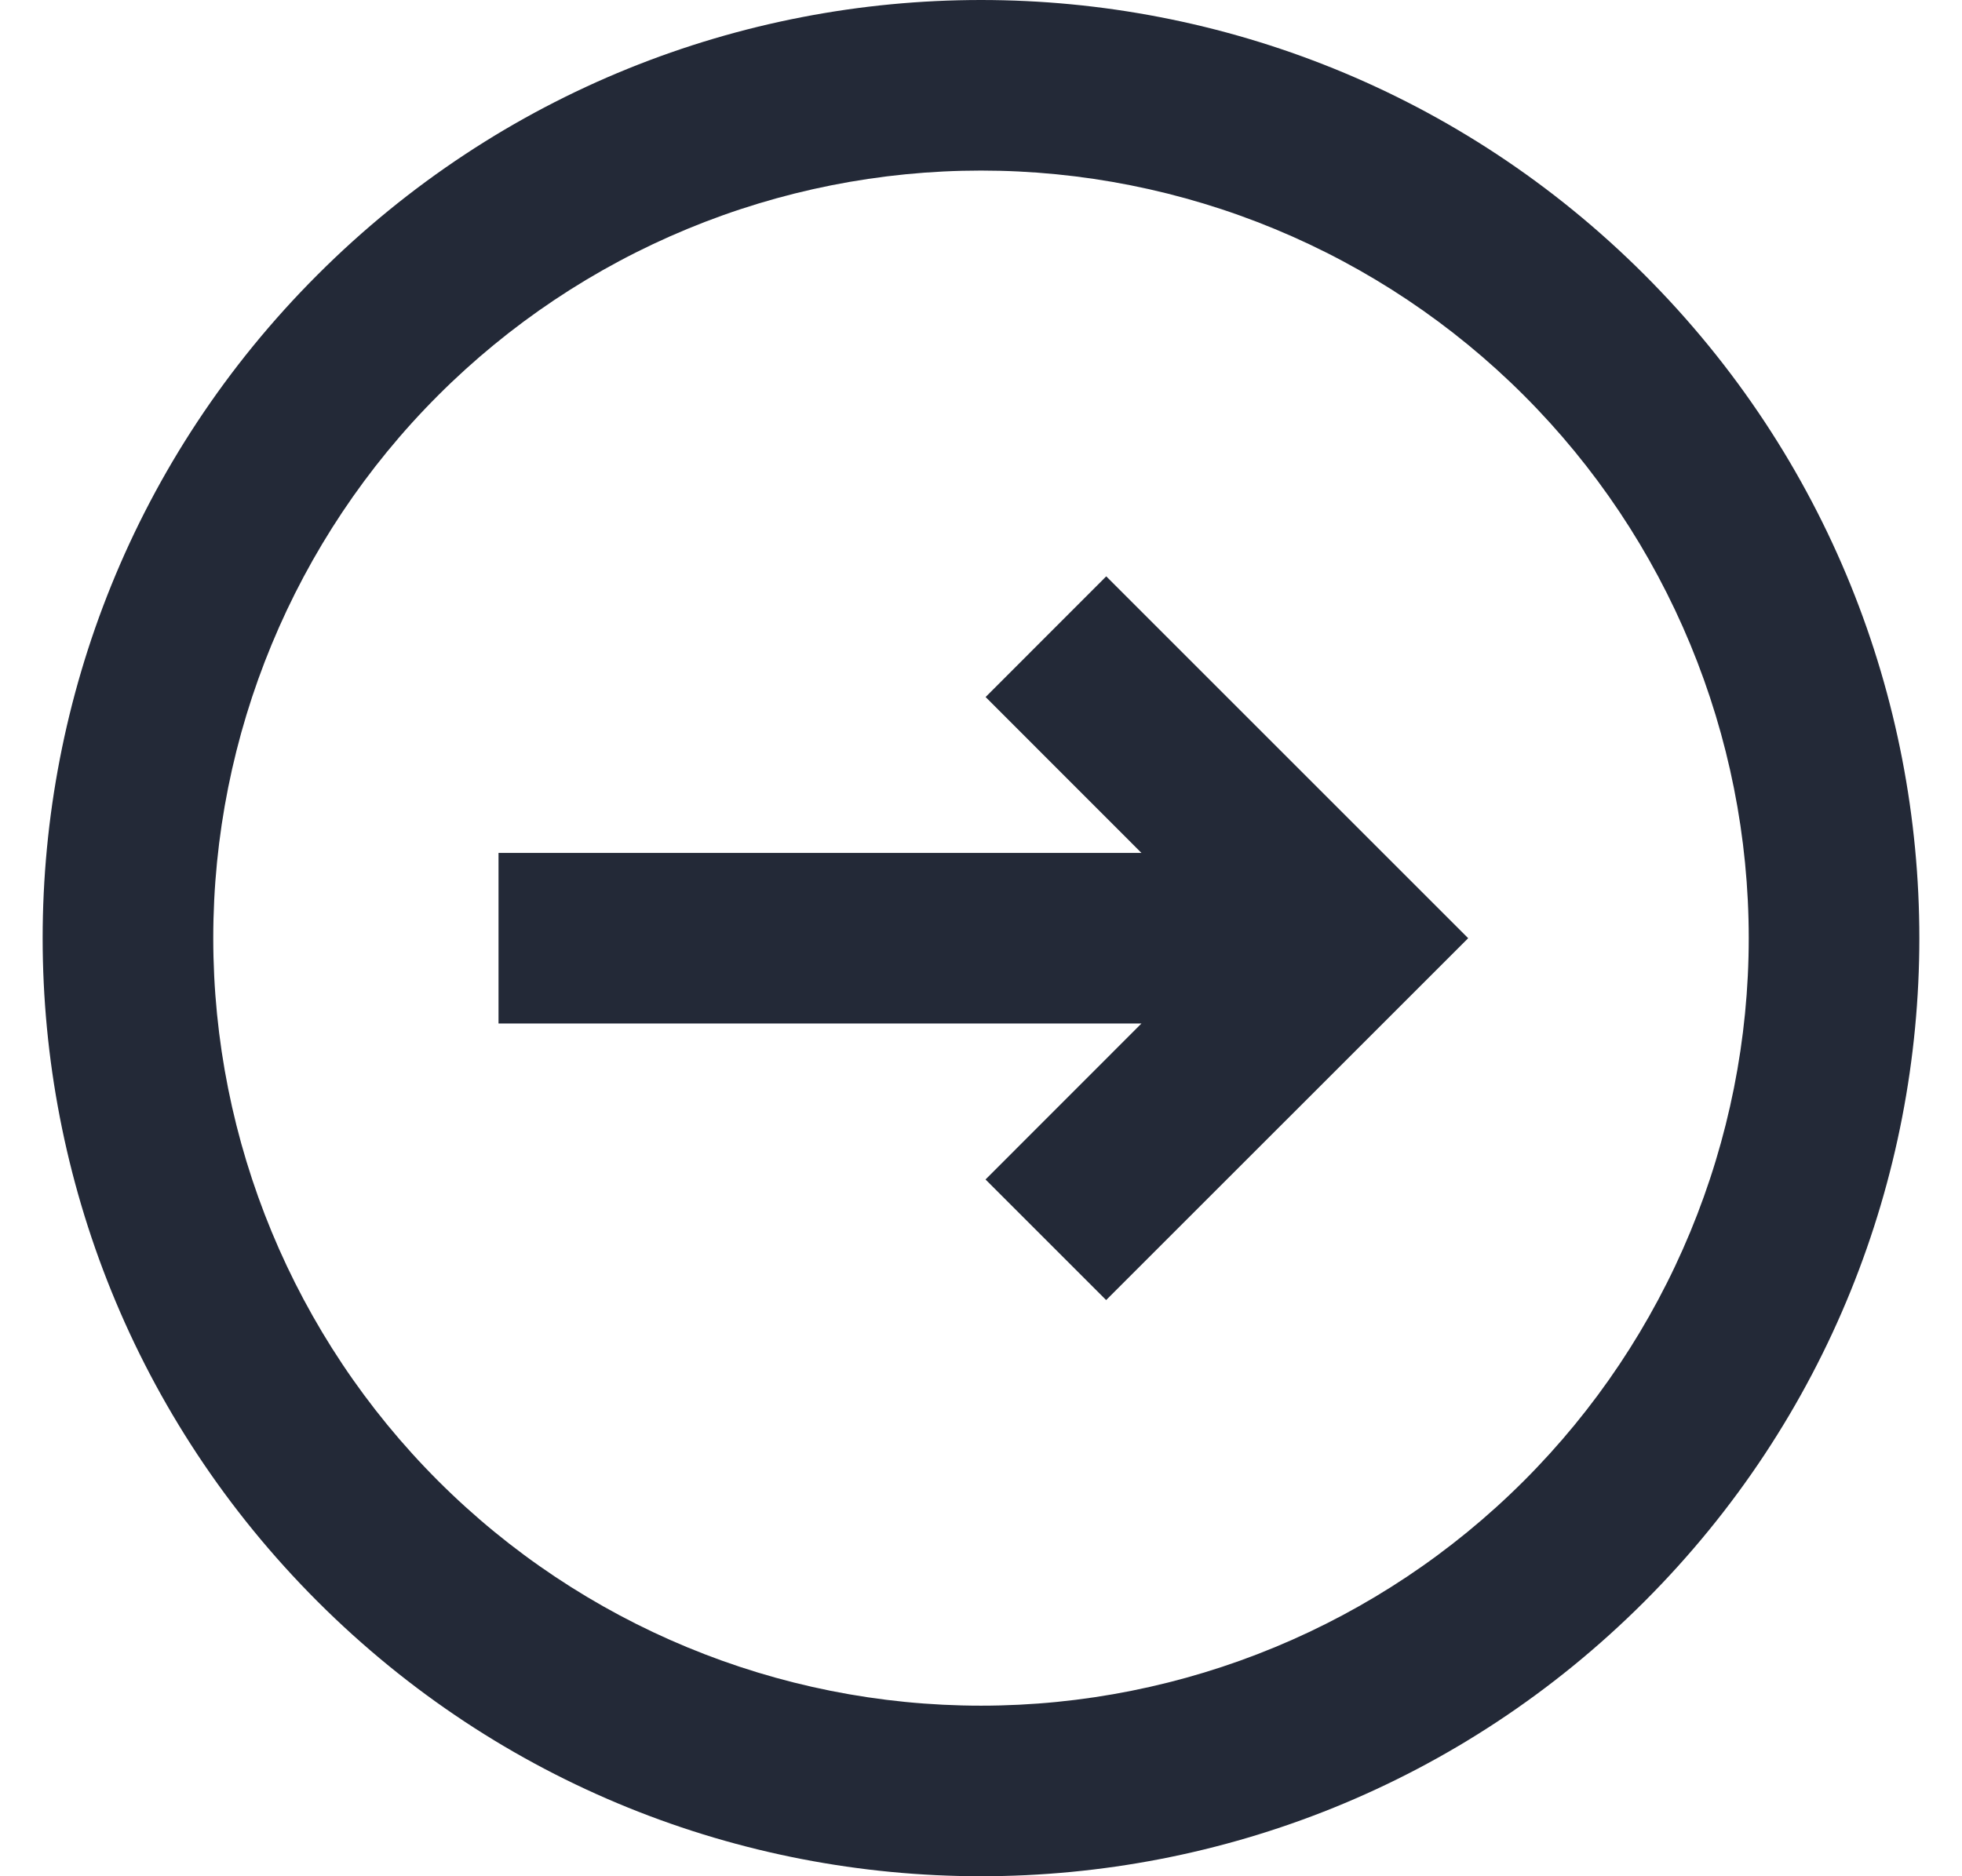
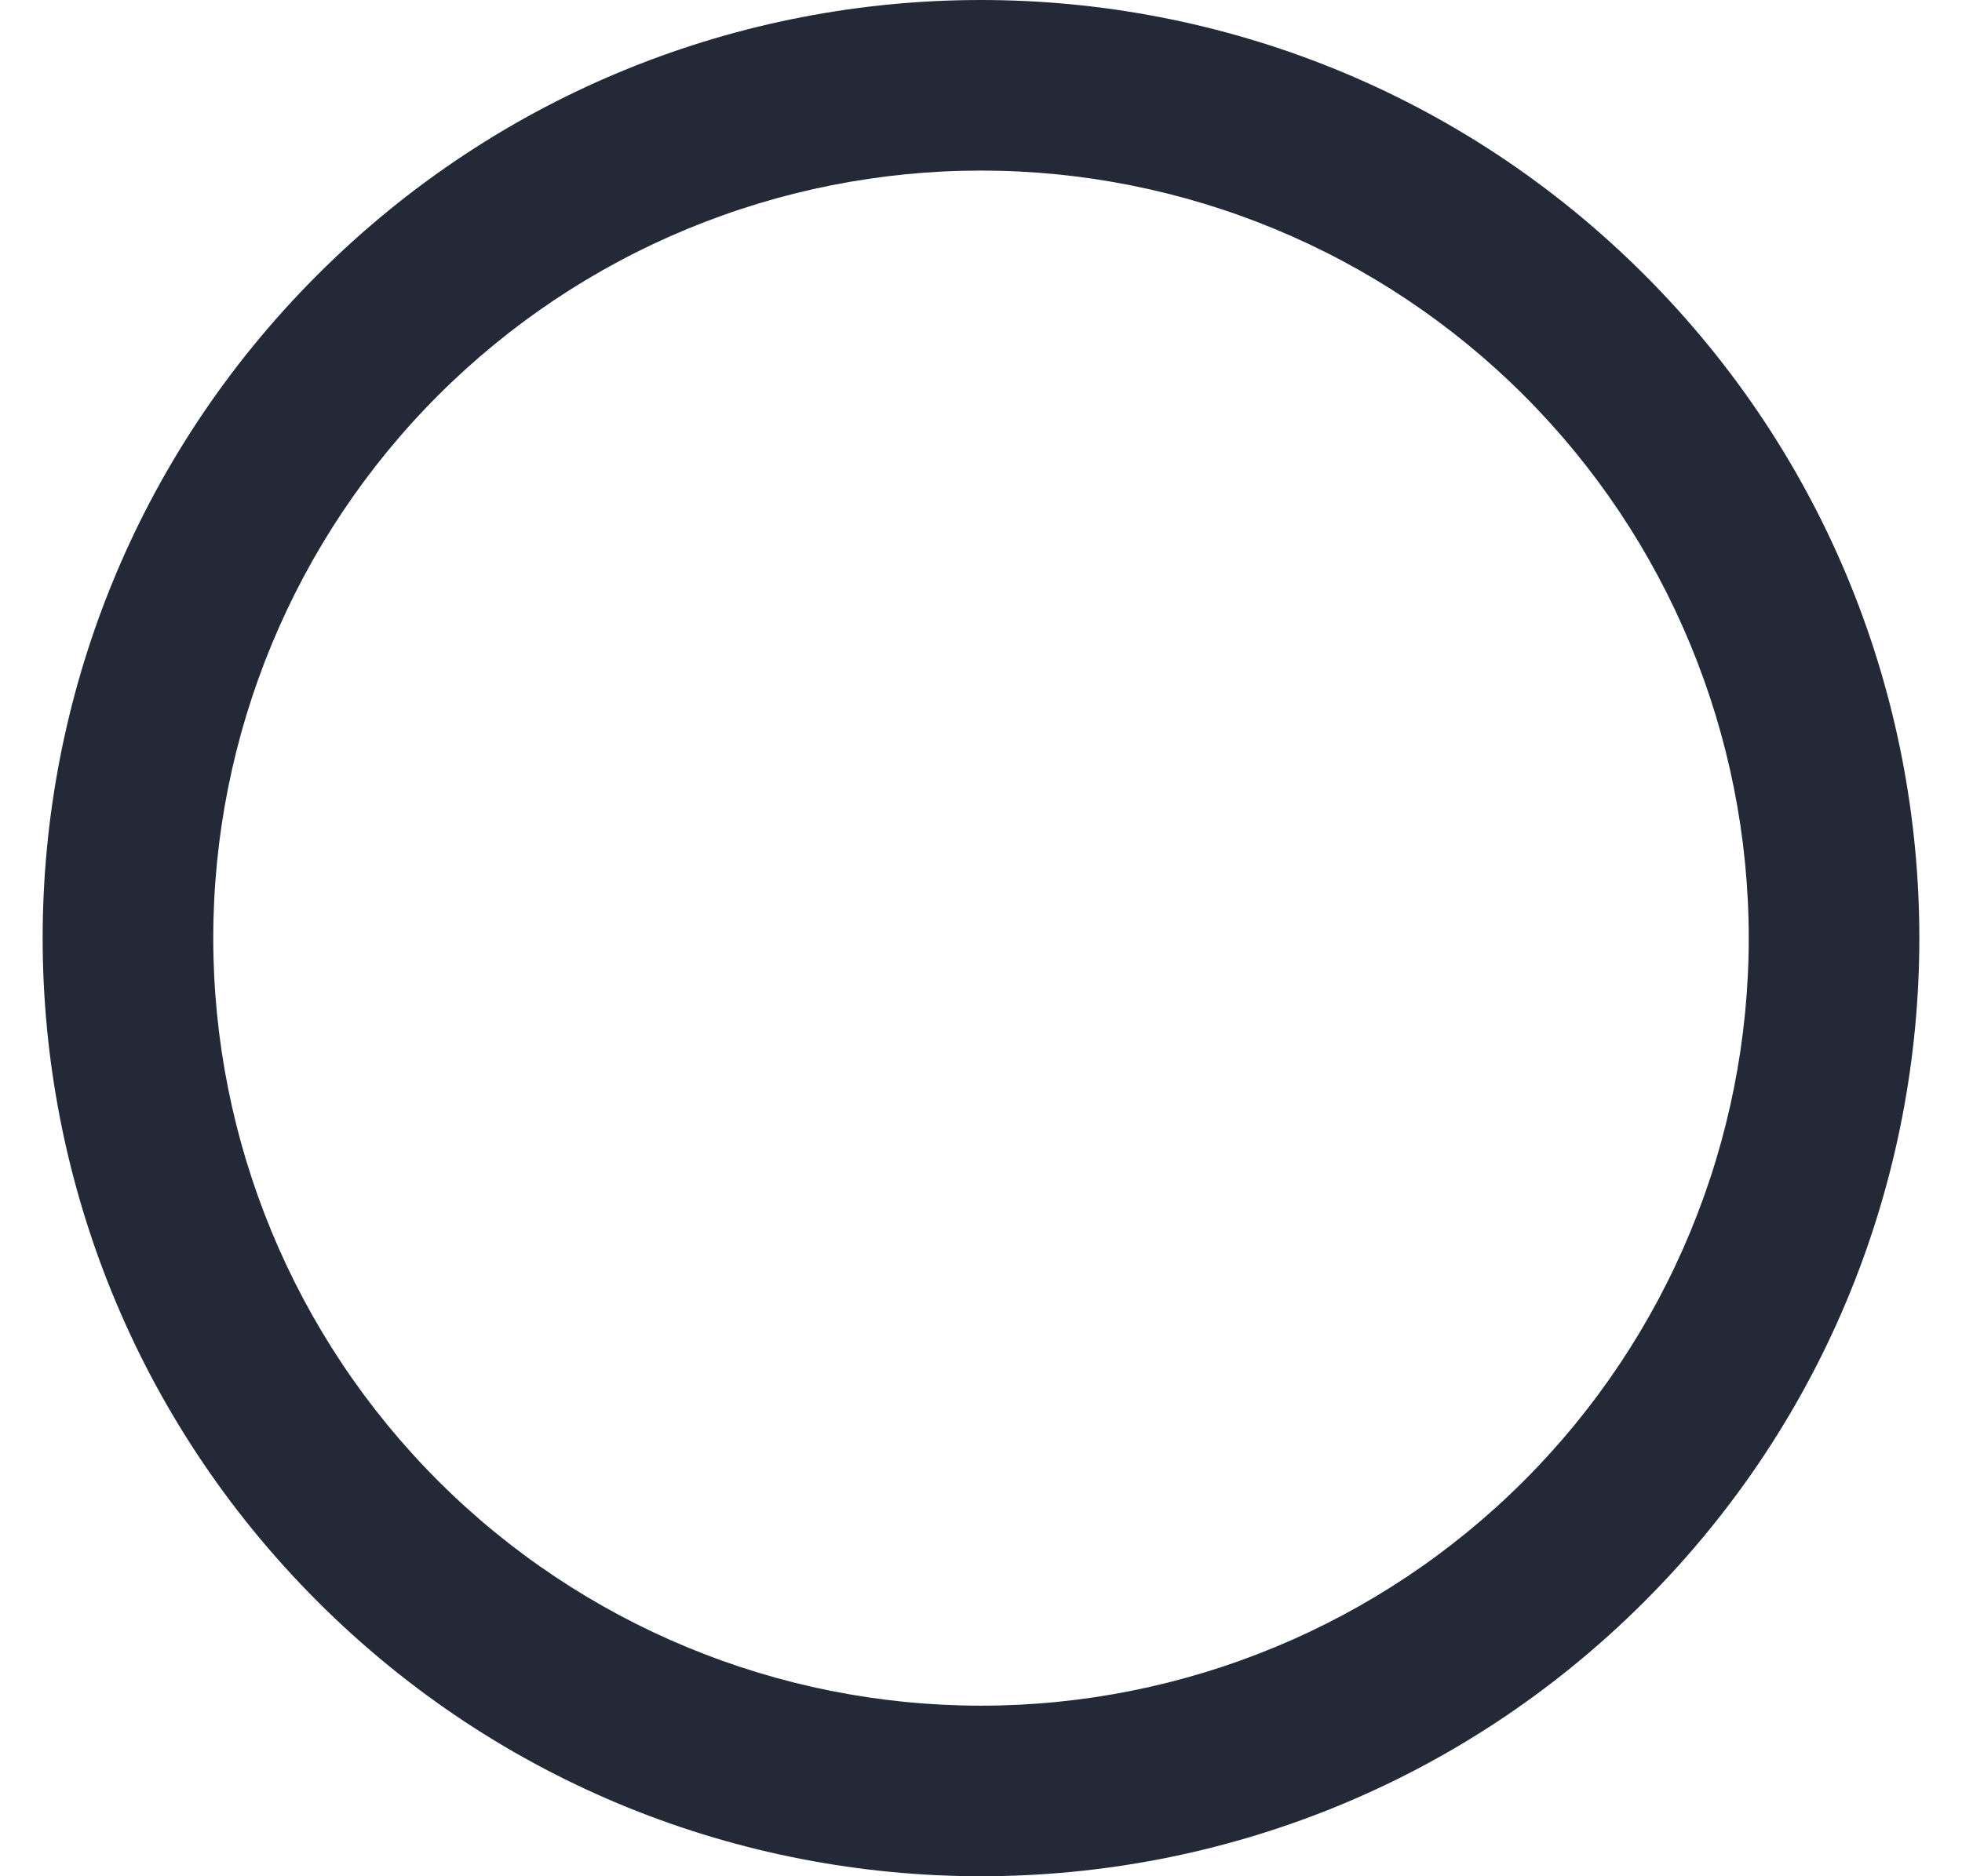
<svg xmlns="http://www.w3.org/2000/svg" width="23" height="22" viewBox="0 0 23 22" fill="none">
-   <path d="M11.553 13.83L12.967 15.244L17.211 11.001L12.968 6.758L11.554 8.173L13.381 10.001H5.844V12.001H13.381L11.553 13.83Z" fill="#232937" />
  <path fill-rule="evenodd" clip-rule="evenodd" d="M19.278 18.778C23.574 14.482 23.574 7.518 19.278 3.222C14.982 -1.074 8.018 -1.074 3.722 3.222C-0.574 7.518 -0.574 14.482 3.722 18.778C8.018 23.074 14.982 23.074 19.278 18.778ZM17.864 17.364C18.7 16.528 19.363 15.536 19.815 14.444C20.267 13.352 20.5 12.182 20.5 11C20.5 9.818 20.267 8.648 19.815 7.556C19.363 6.464 18.7 5.472 17.864 4.636C17.028 3.8 16.036 3.137 14.944 2.685C13.852 2.233 12.682 2 11.5 2C10.318 2 9.148 2.233 8.056 2.685C6.964 3.137 5.972 3.8 5.136 4.636C3.448 6.324 2.5 8.613 2.5 11C2.5 13.387 3.448 15.676 5.136 17.364C6.824 19.052 9.113 20 11.5 20C13.887 20 16.176 19.052 17.864 17.364Z" fill="#232937" />
</svg>